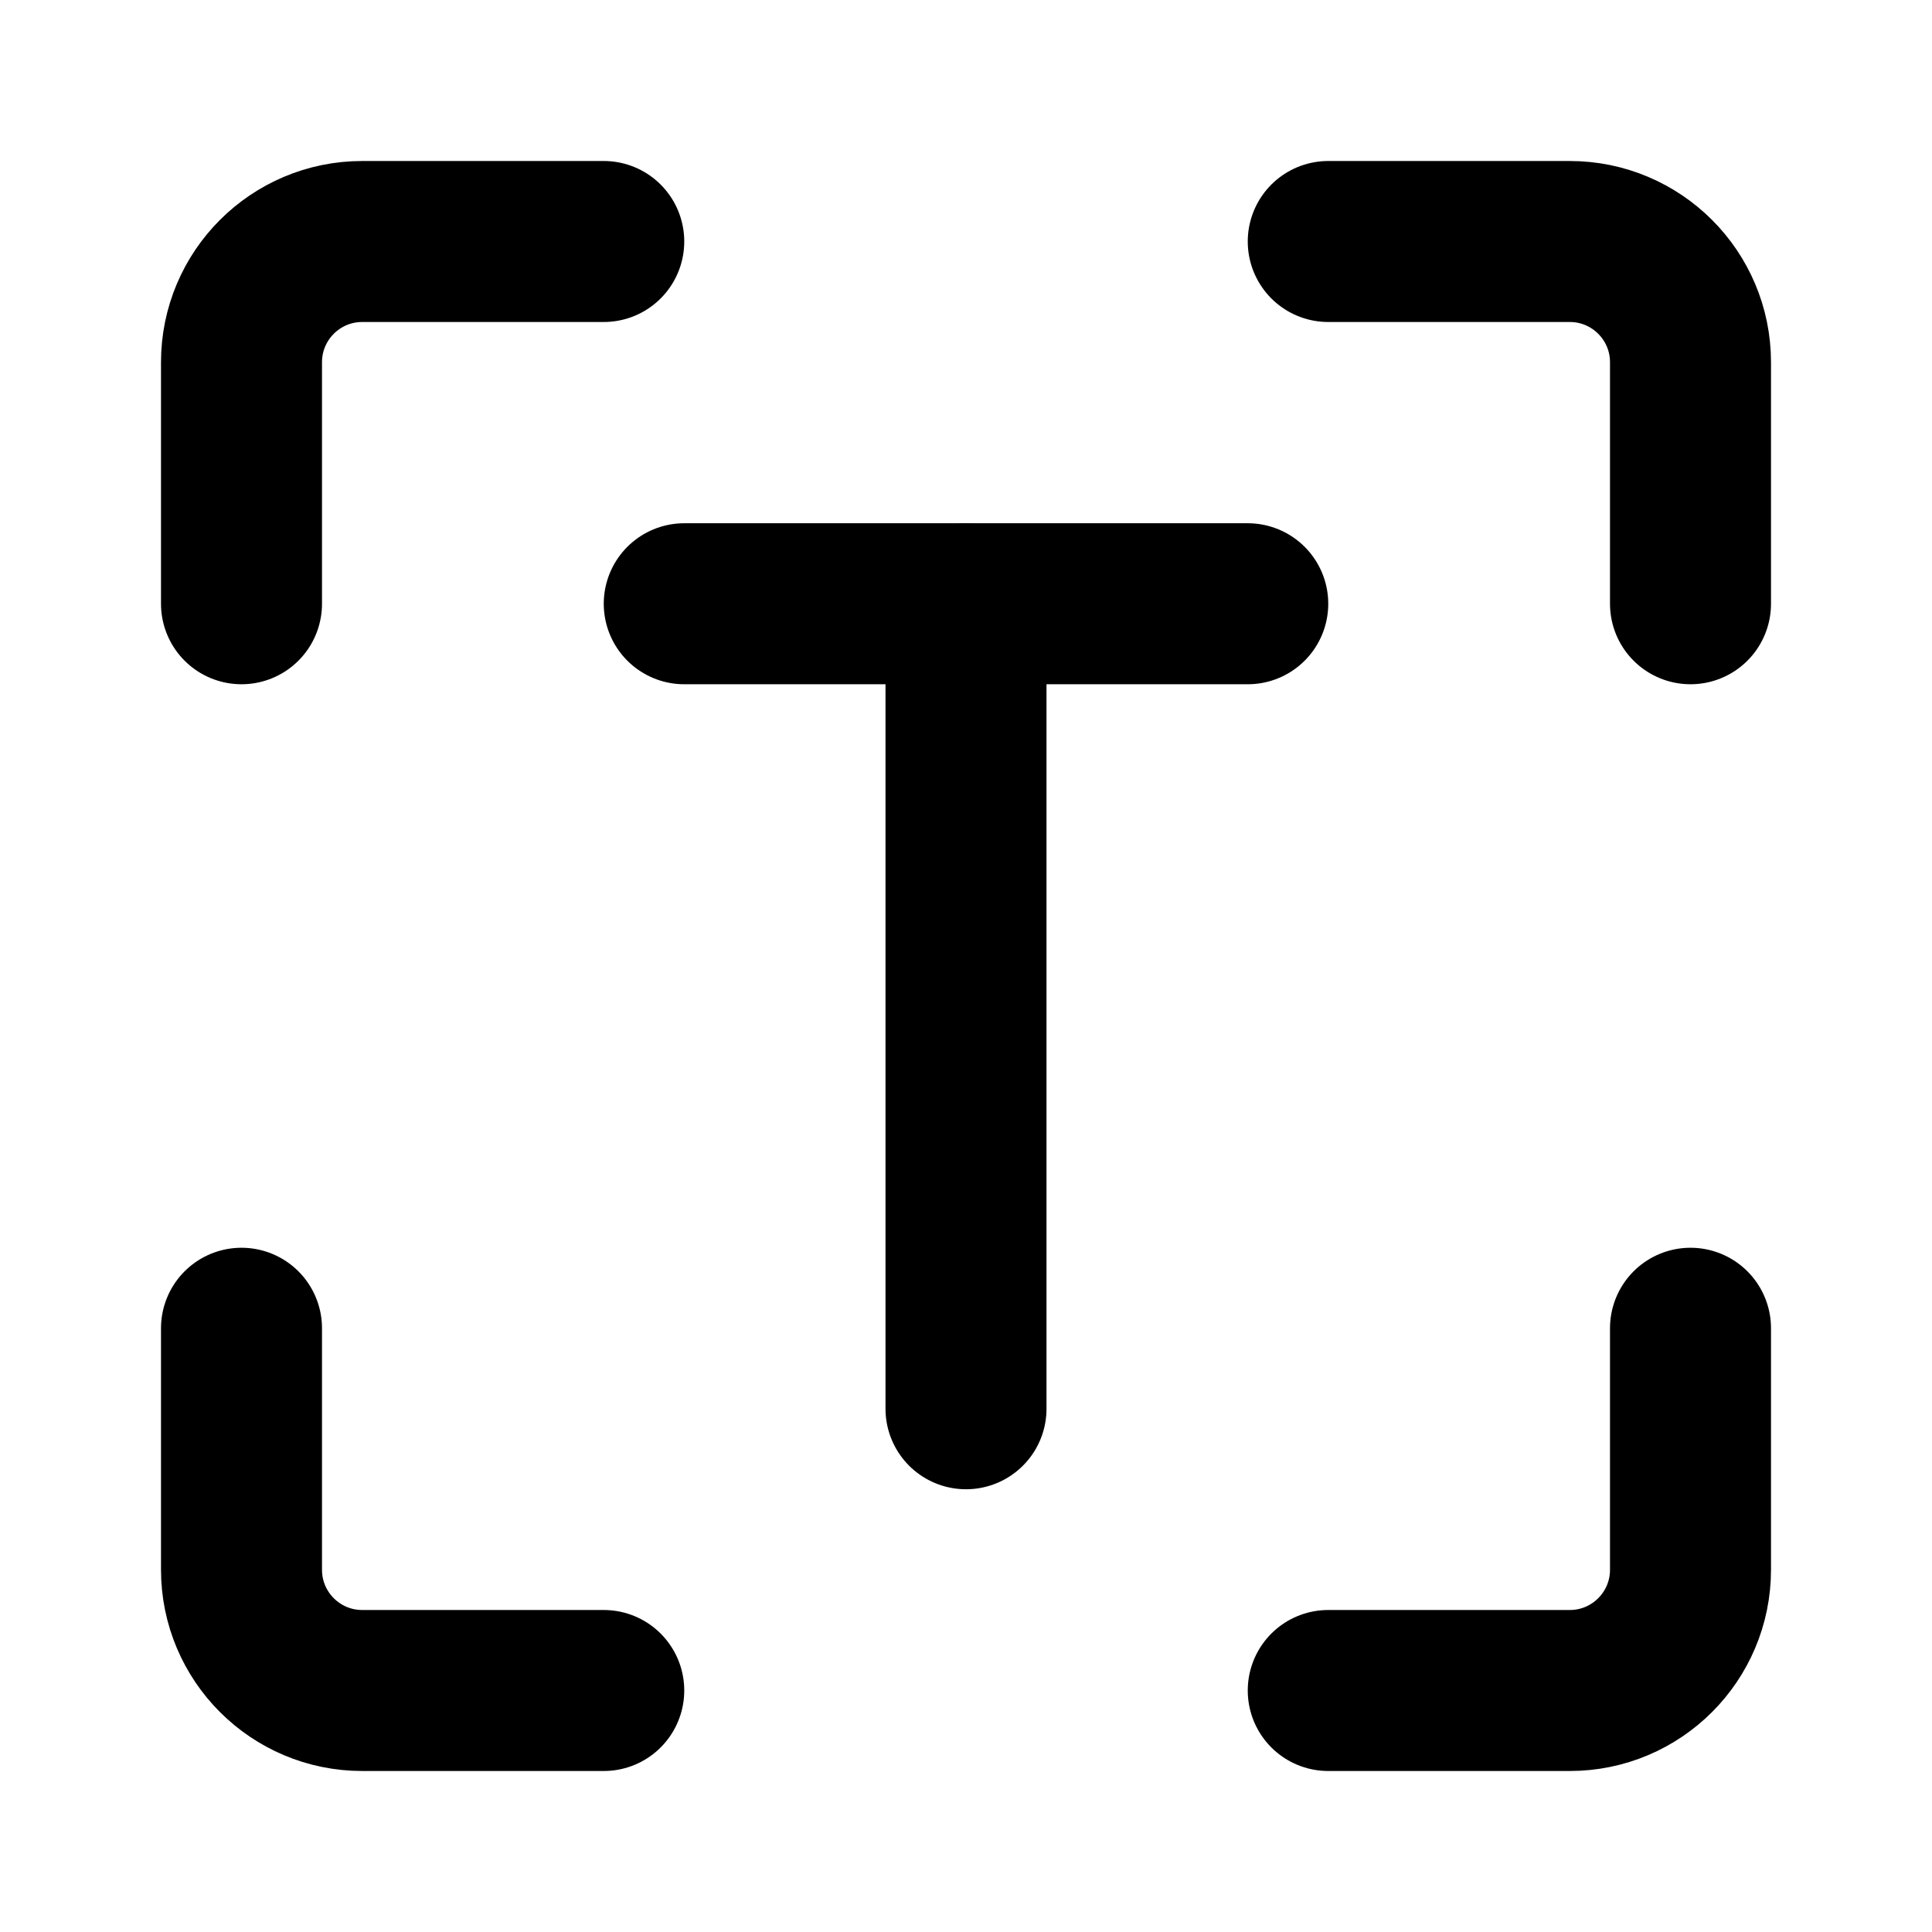
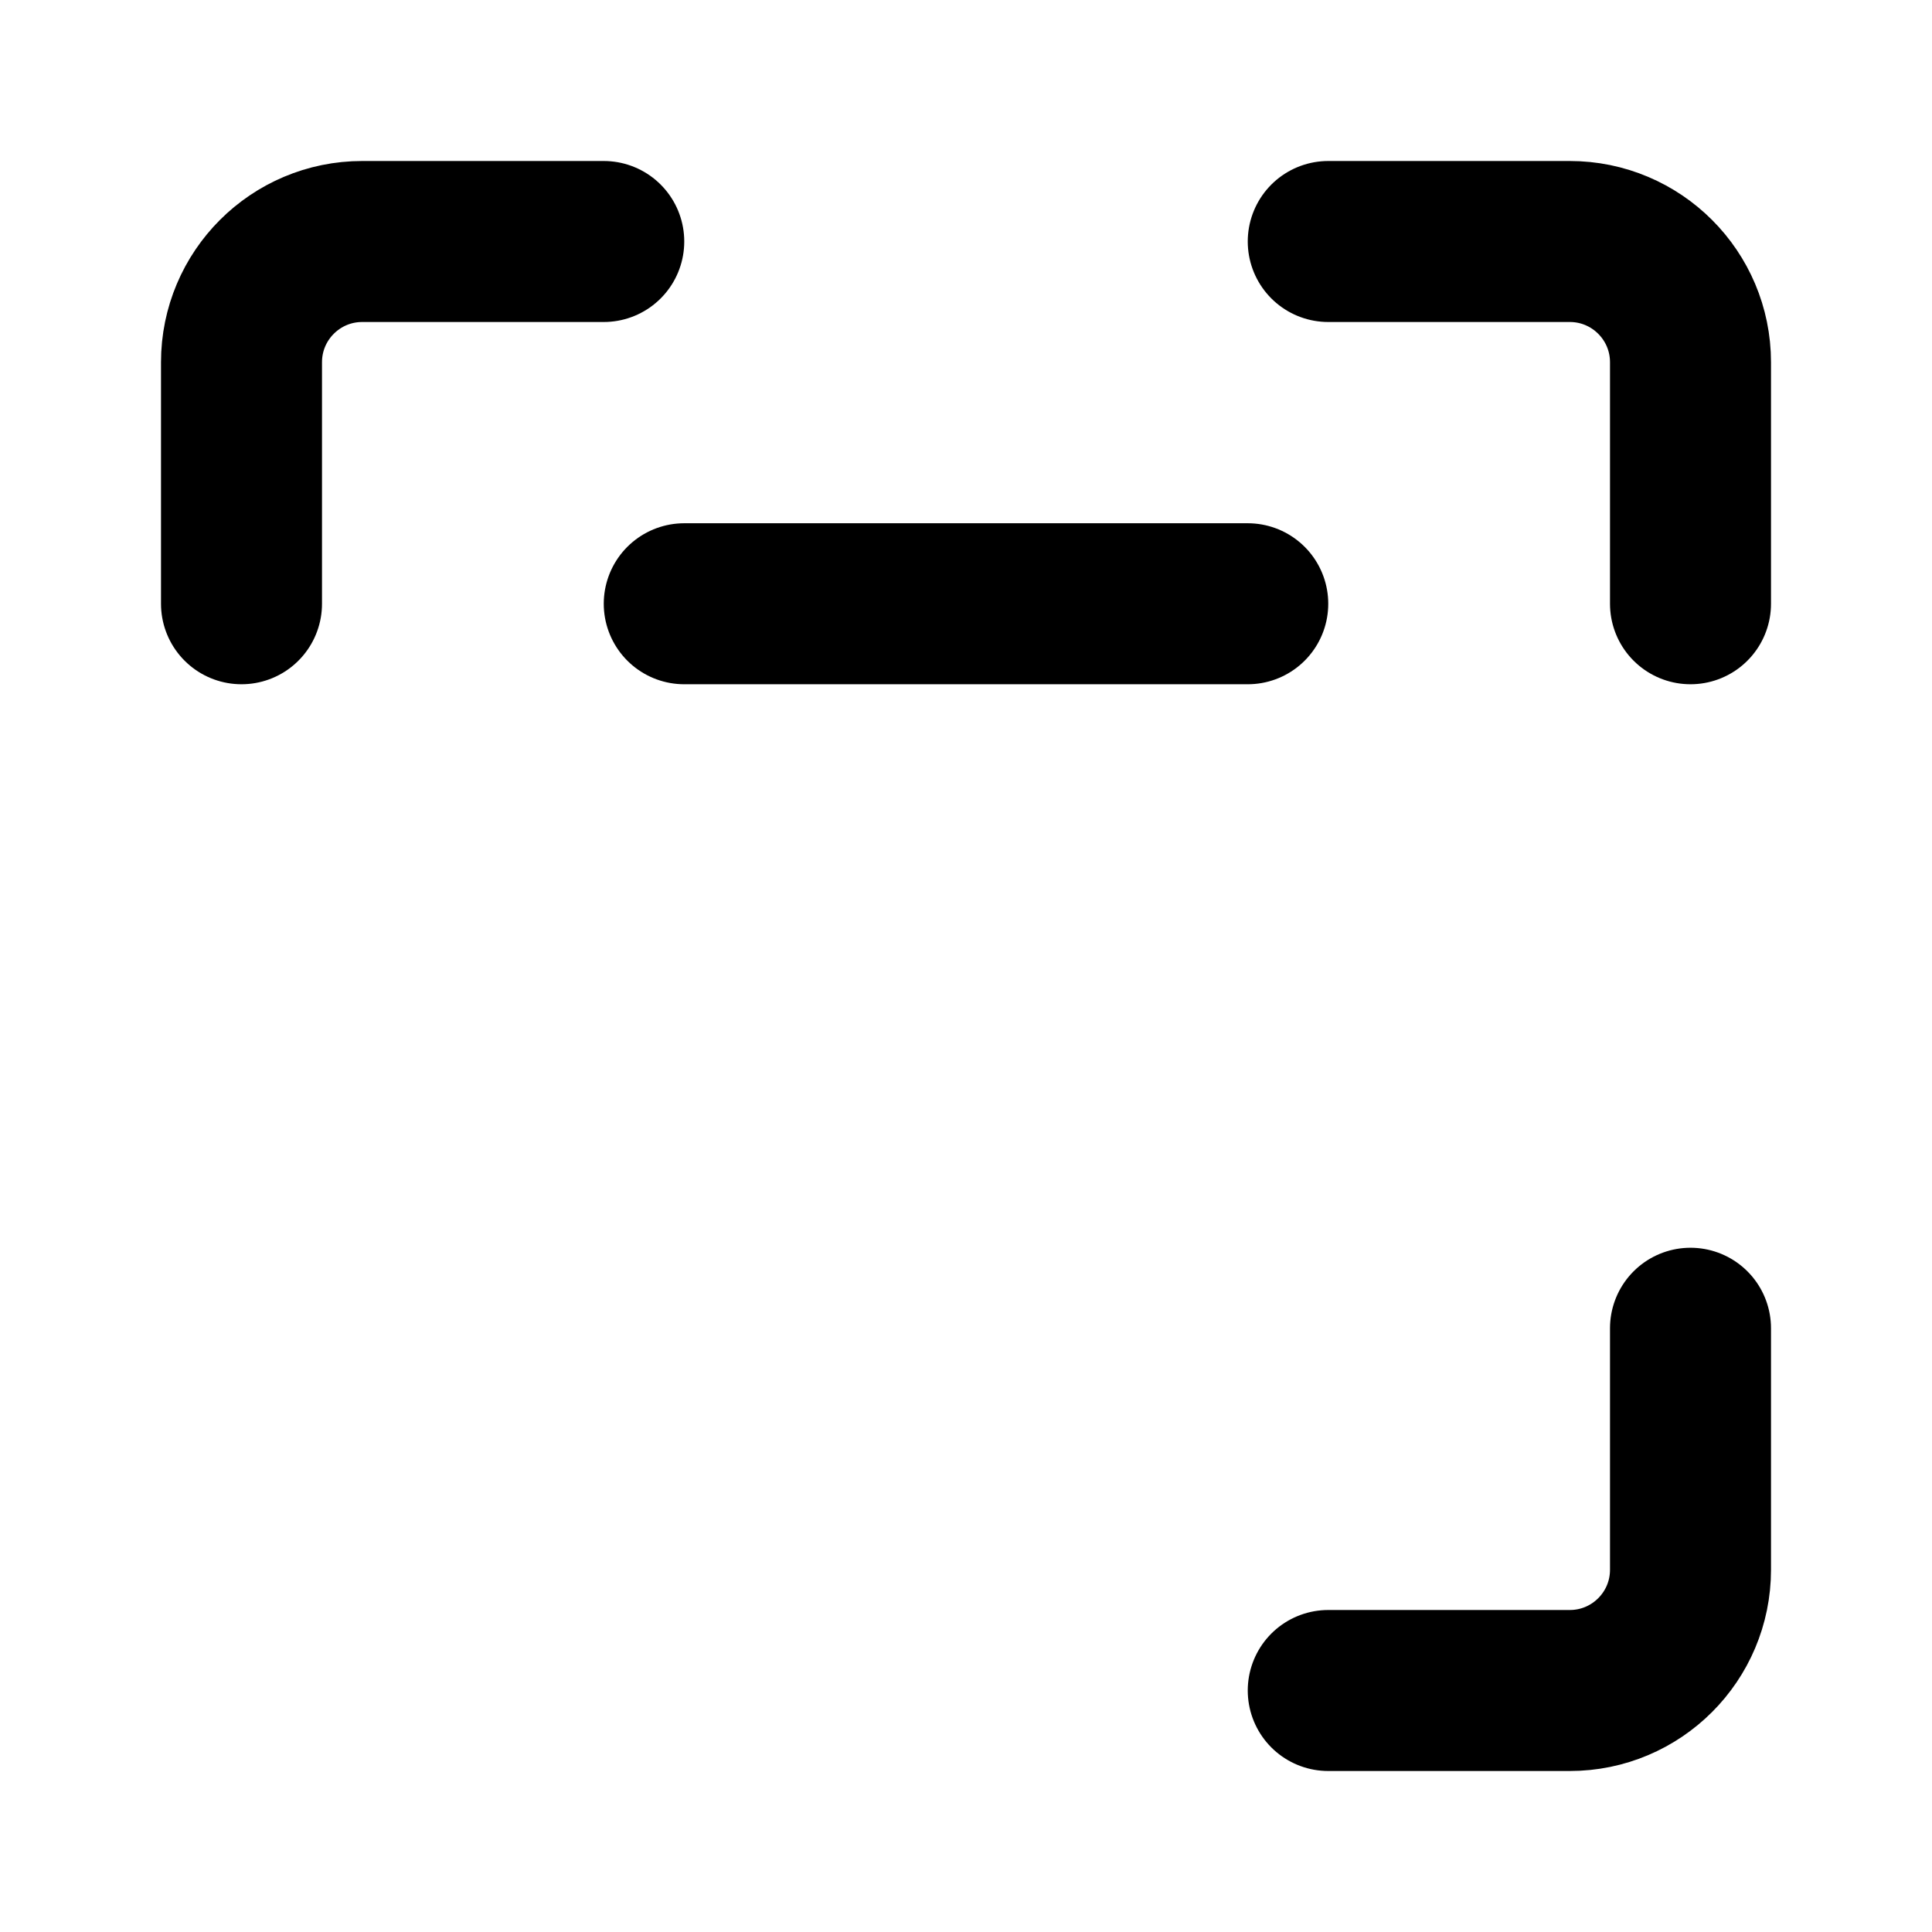
<svg xmlns="http://www.w3.org/2000/svg" width="800px" height="800px" viewBox="0 0 48 48" fill="none">
-   <path d="M6 33V39C6 40.657 7.343 42 9 42H15" stroke="#000000" stroke-width="4" stroke-linecap="round" stroke-linejoin="round" />
  <path d="M33 42H39C40.657 42 42 40.657 42 39V33" stroke="#000000" stroke-width="4" stroke-linecap="round" stroke-linejoin="round" />
  <path d="M42 15V9C42 7.343 40.657 6 39 6H33" stroke="#000000" stroke-width="4" stroke-linecap="round" stroke-linejoin="round" />
  <path d="M6 15V9C6 7.343 7.343 6 9 6H15" stroke="#000000" stroke-width="4" stroke-linecap="round" stroke-linejoin="round" />
-   <path d="M24 15V35" stroke="#000000" stroke-width="4" stroke-linecap="round" stroke-linejoin="round" />
  <path d="M17 15H24H31" stroke="#000000" stroke-width="4" stroke-linecap="round" stroke-linejoin="round" />
</svg>